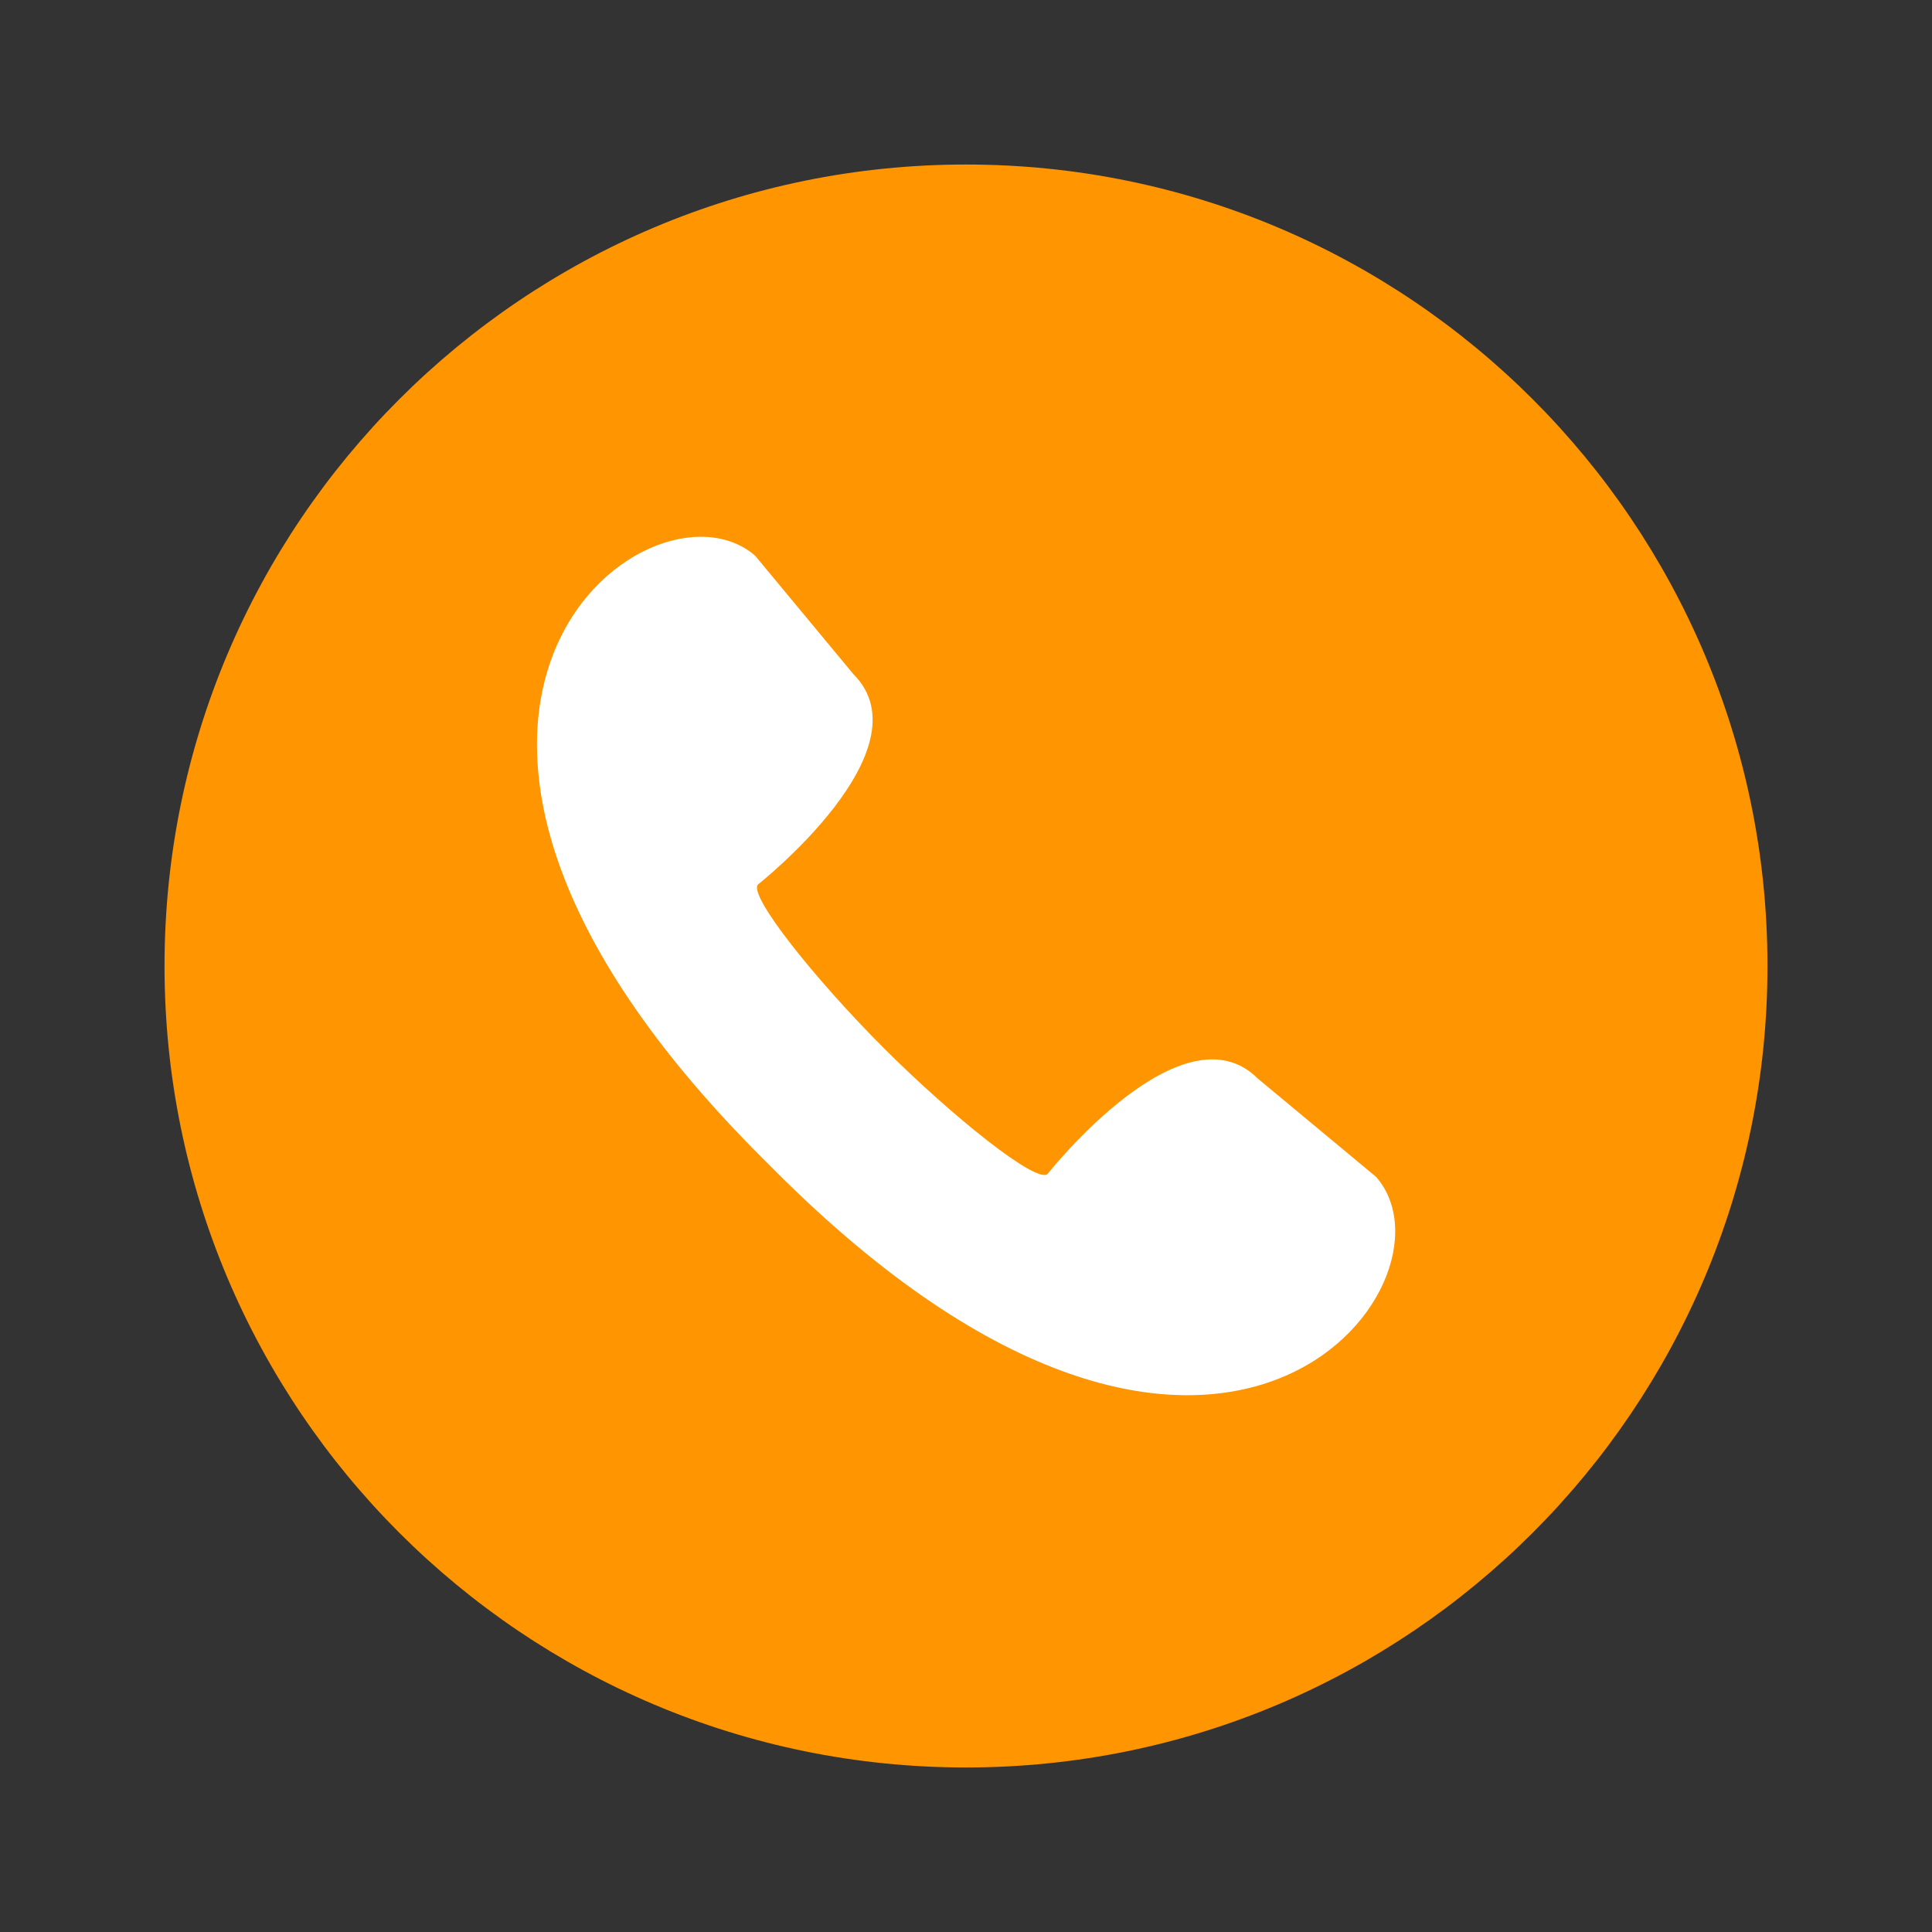
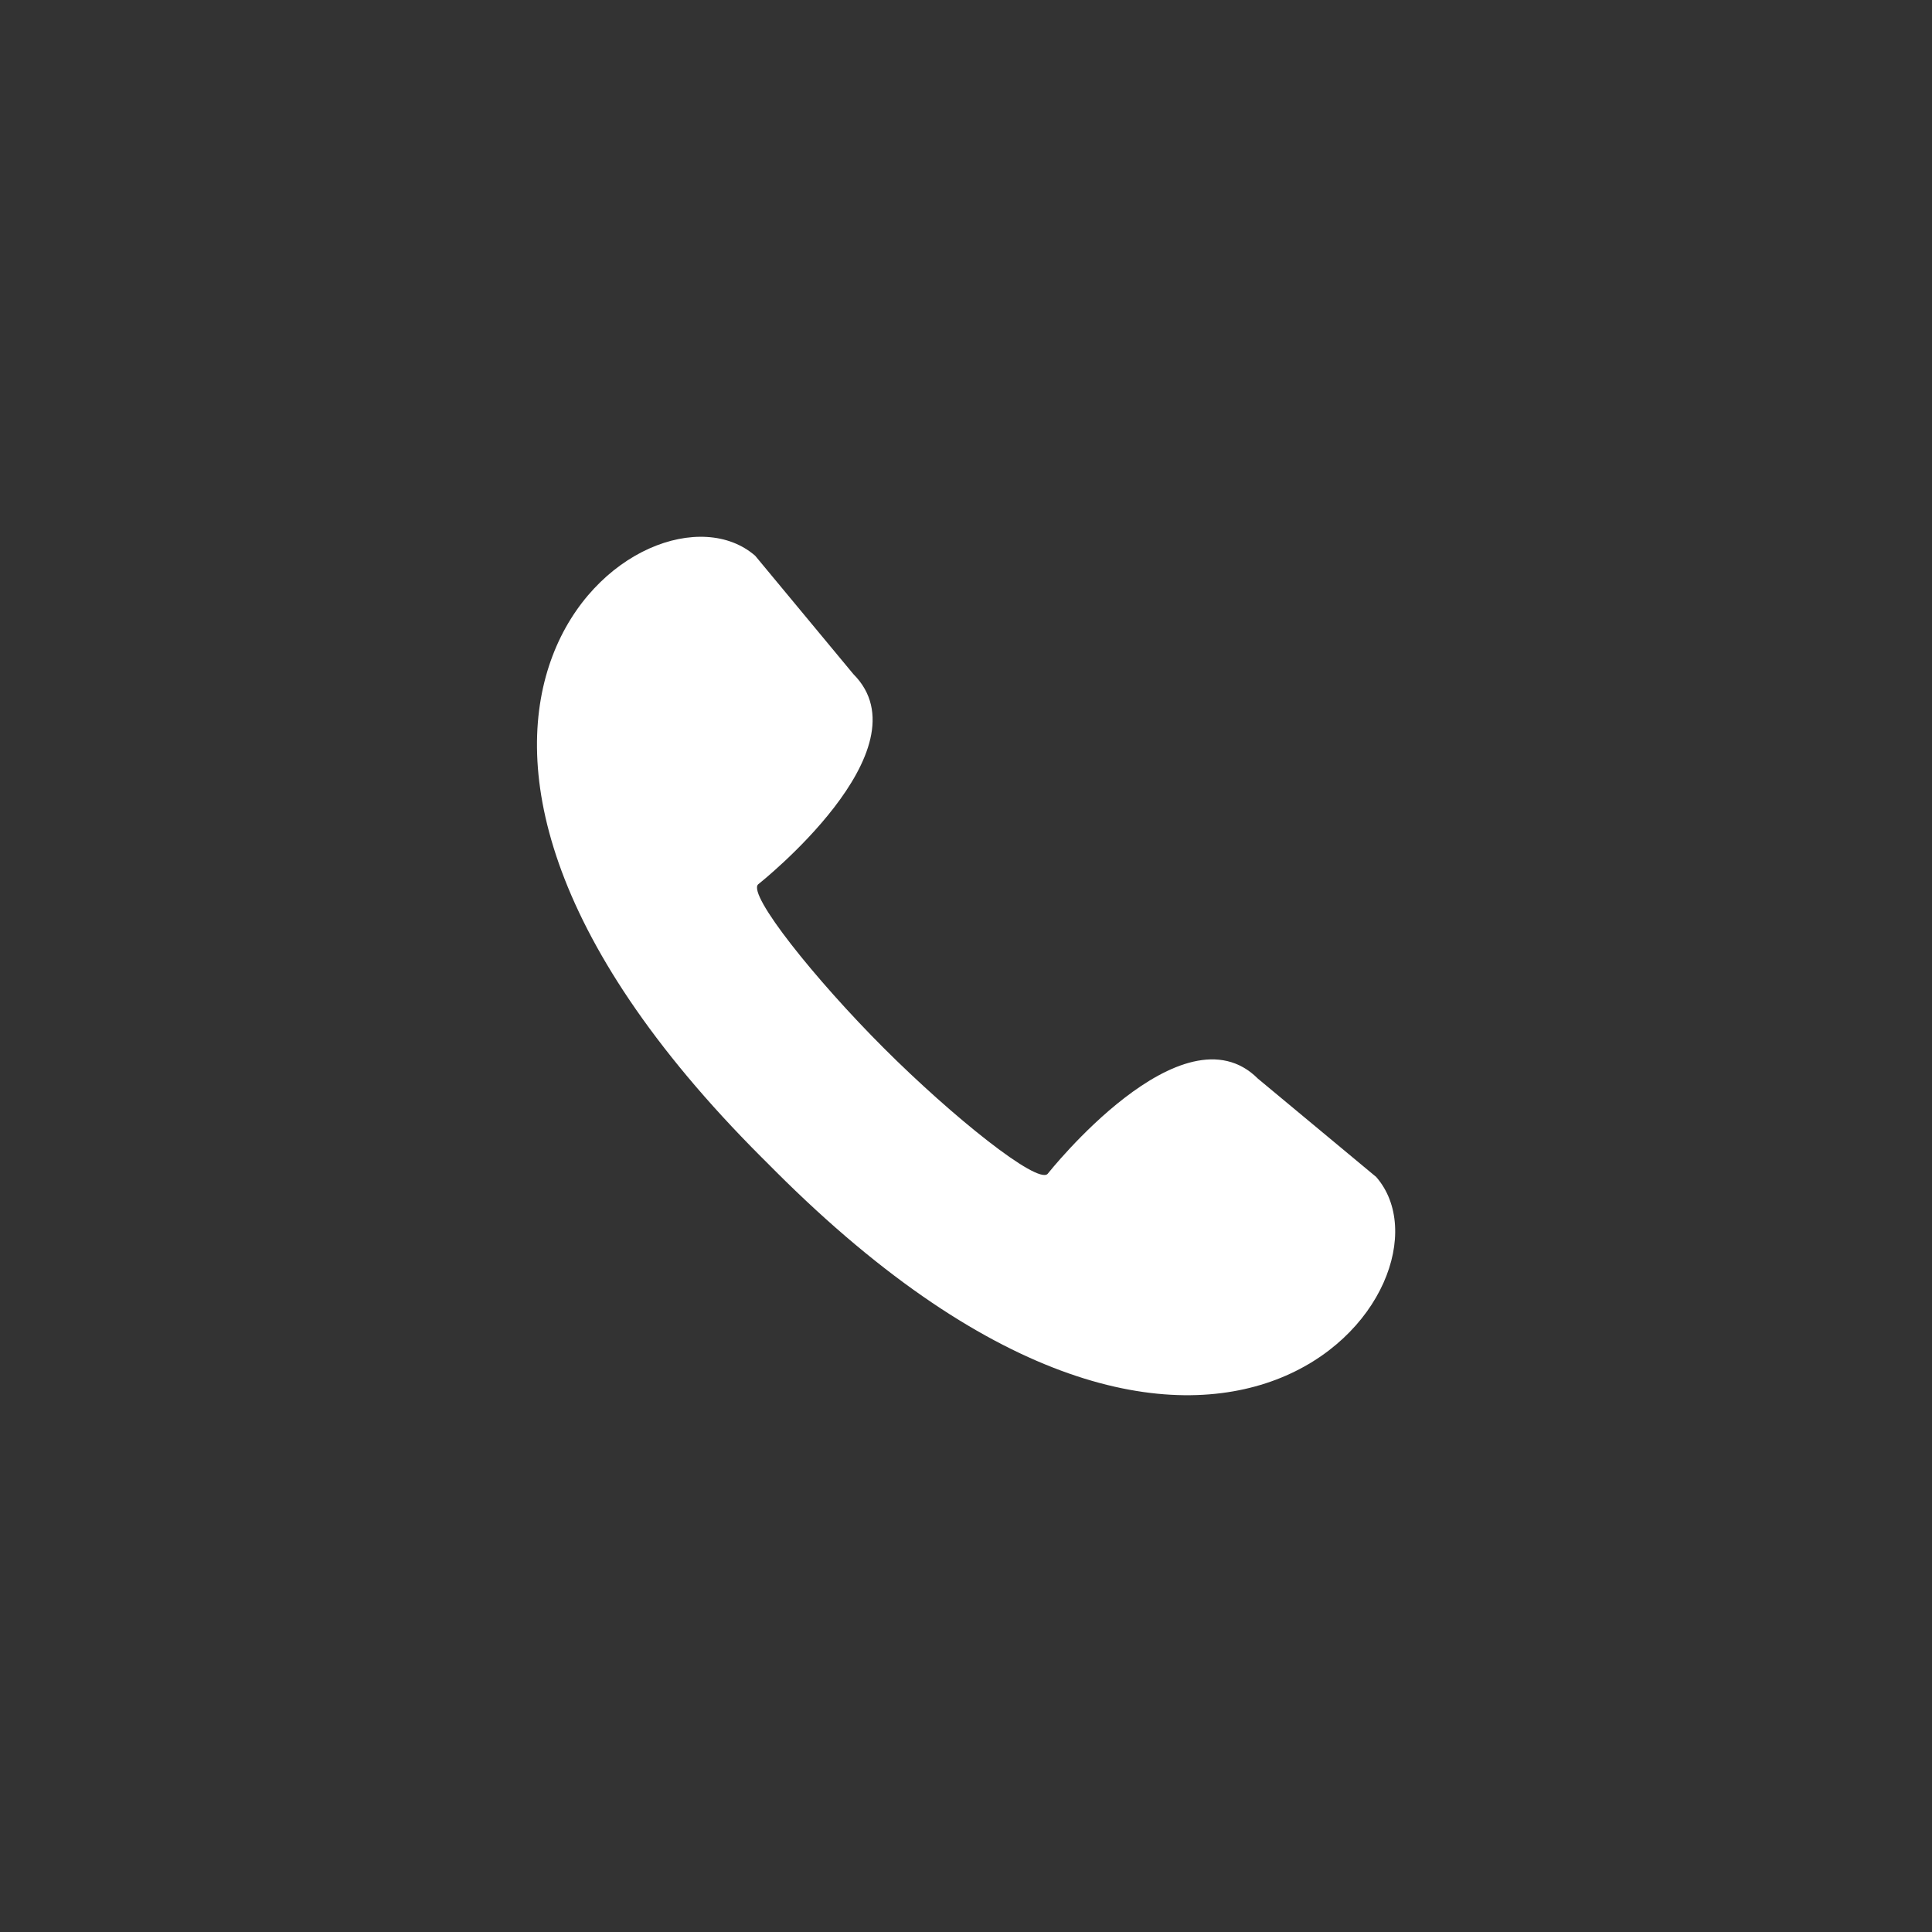
<svg xmlns="http://www.w3.org/2000/svg" width="512" height="512" viewBox="0 0 512 512" fill="none">
  <rect x="0" y="0" width="512" height="512" fill="#333333" stroke="none" />
-   <path d="M468.4 256C468.4 138.694 373.305 43.6 256 43.6C138.694 43.6 43.6 138.694 43.6 256C43.6 373.305 138.694 468.4 256 468.4C373.305 468.4 468.4 373.305 468.4 256Z" fill="#FF9500" />
  <path d="M364.709 311.909L333.369 285.859C313.369 265.859 277.719 310.999 277.619 311.099C274.839 313.869 252.499 296.029 234.229 277.769C215.959 259.509 198.129 237.159 200.899 234.379C201.009 234.279 246.149 198.639 226.139 178.629L200.139 147.289C172.069 122.829 84.459 189.289 201.809 306.679L203.589 308.449L205.369 310.239C322.669 427.589 389.169 339.999 364.709 311.909Z" fill="white" />
</svg>